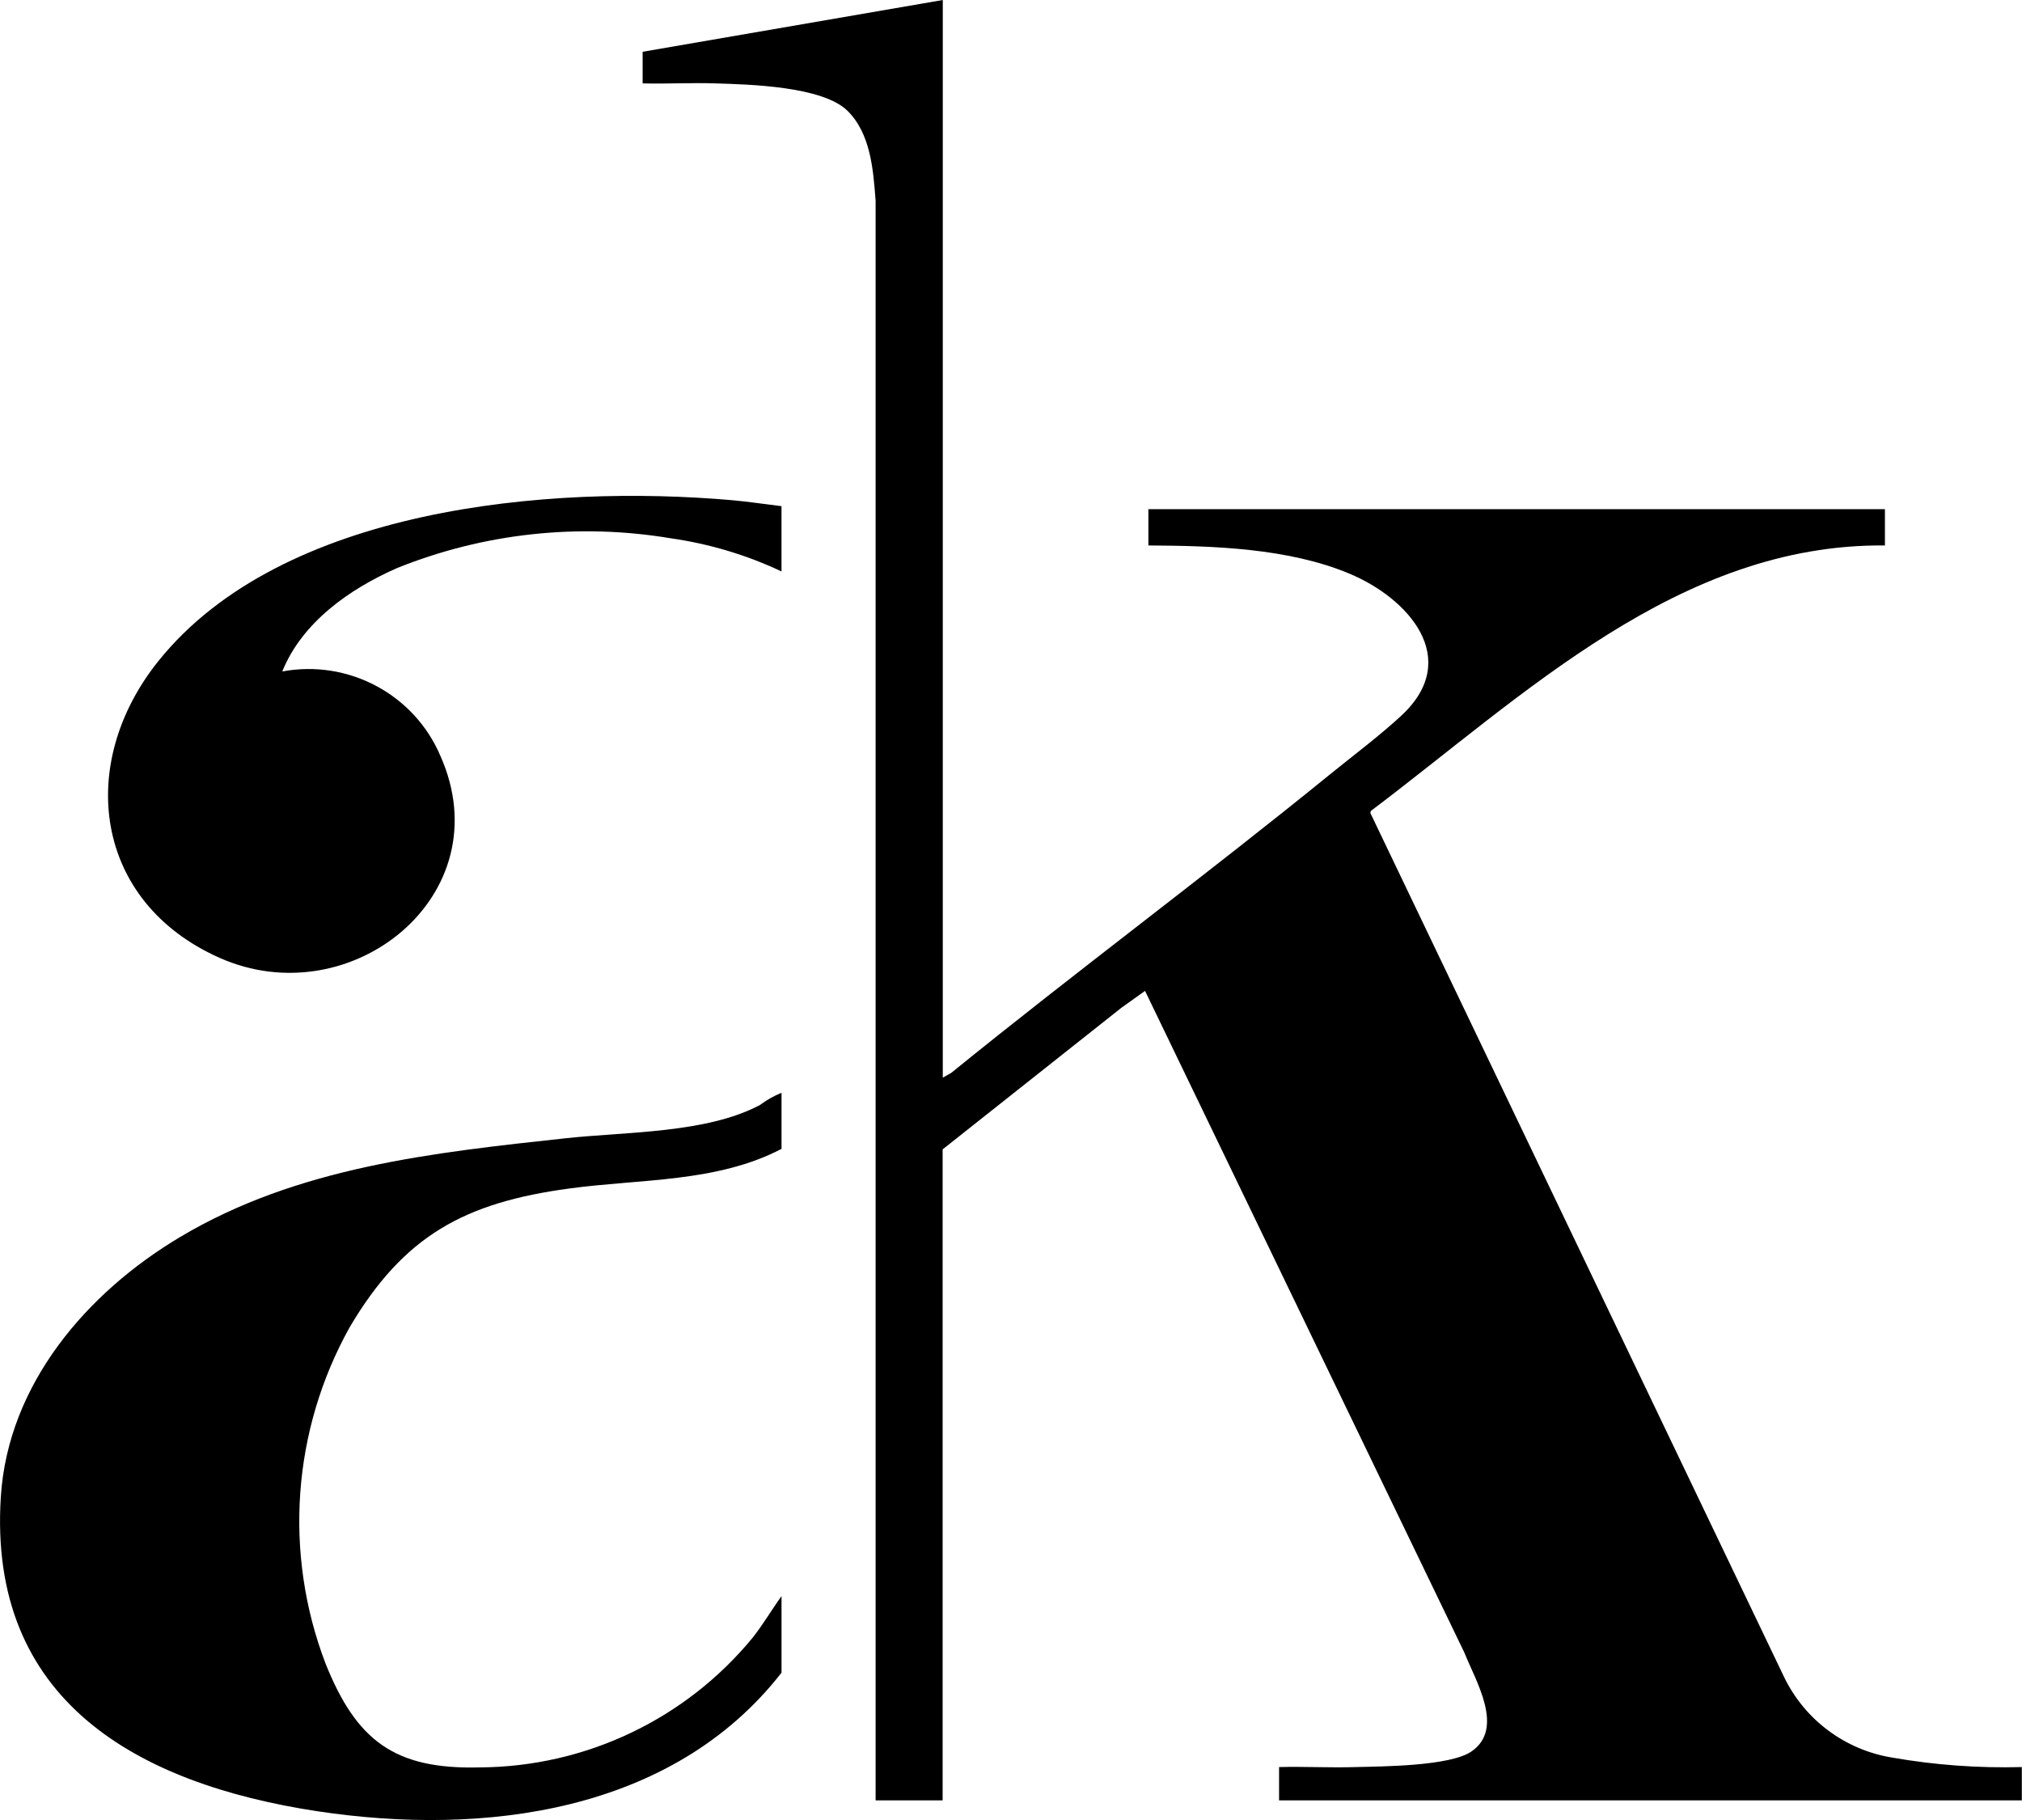
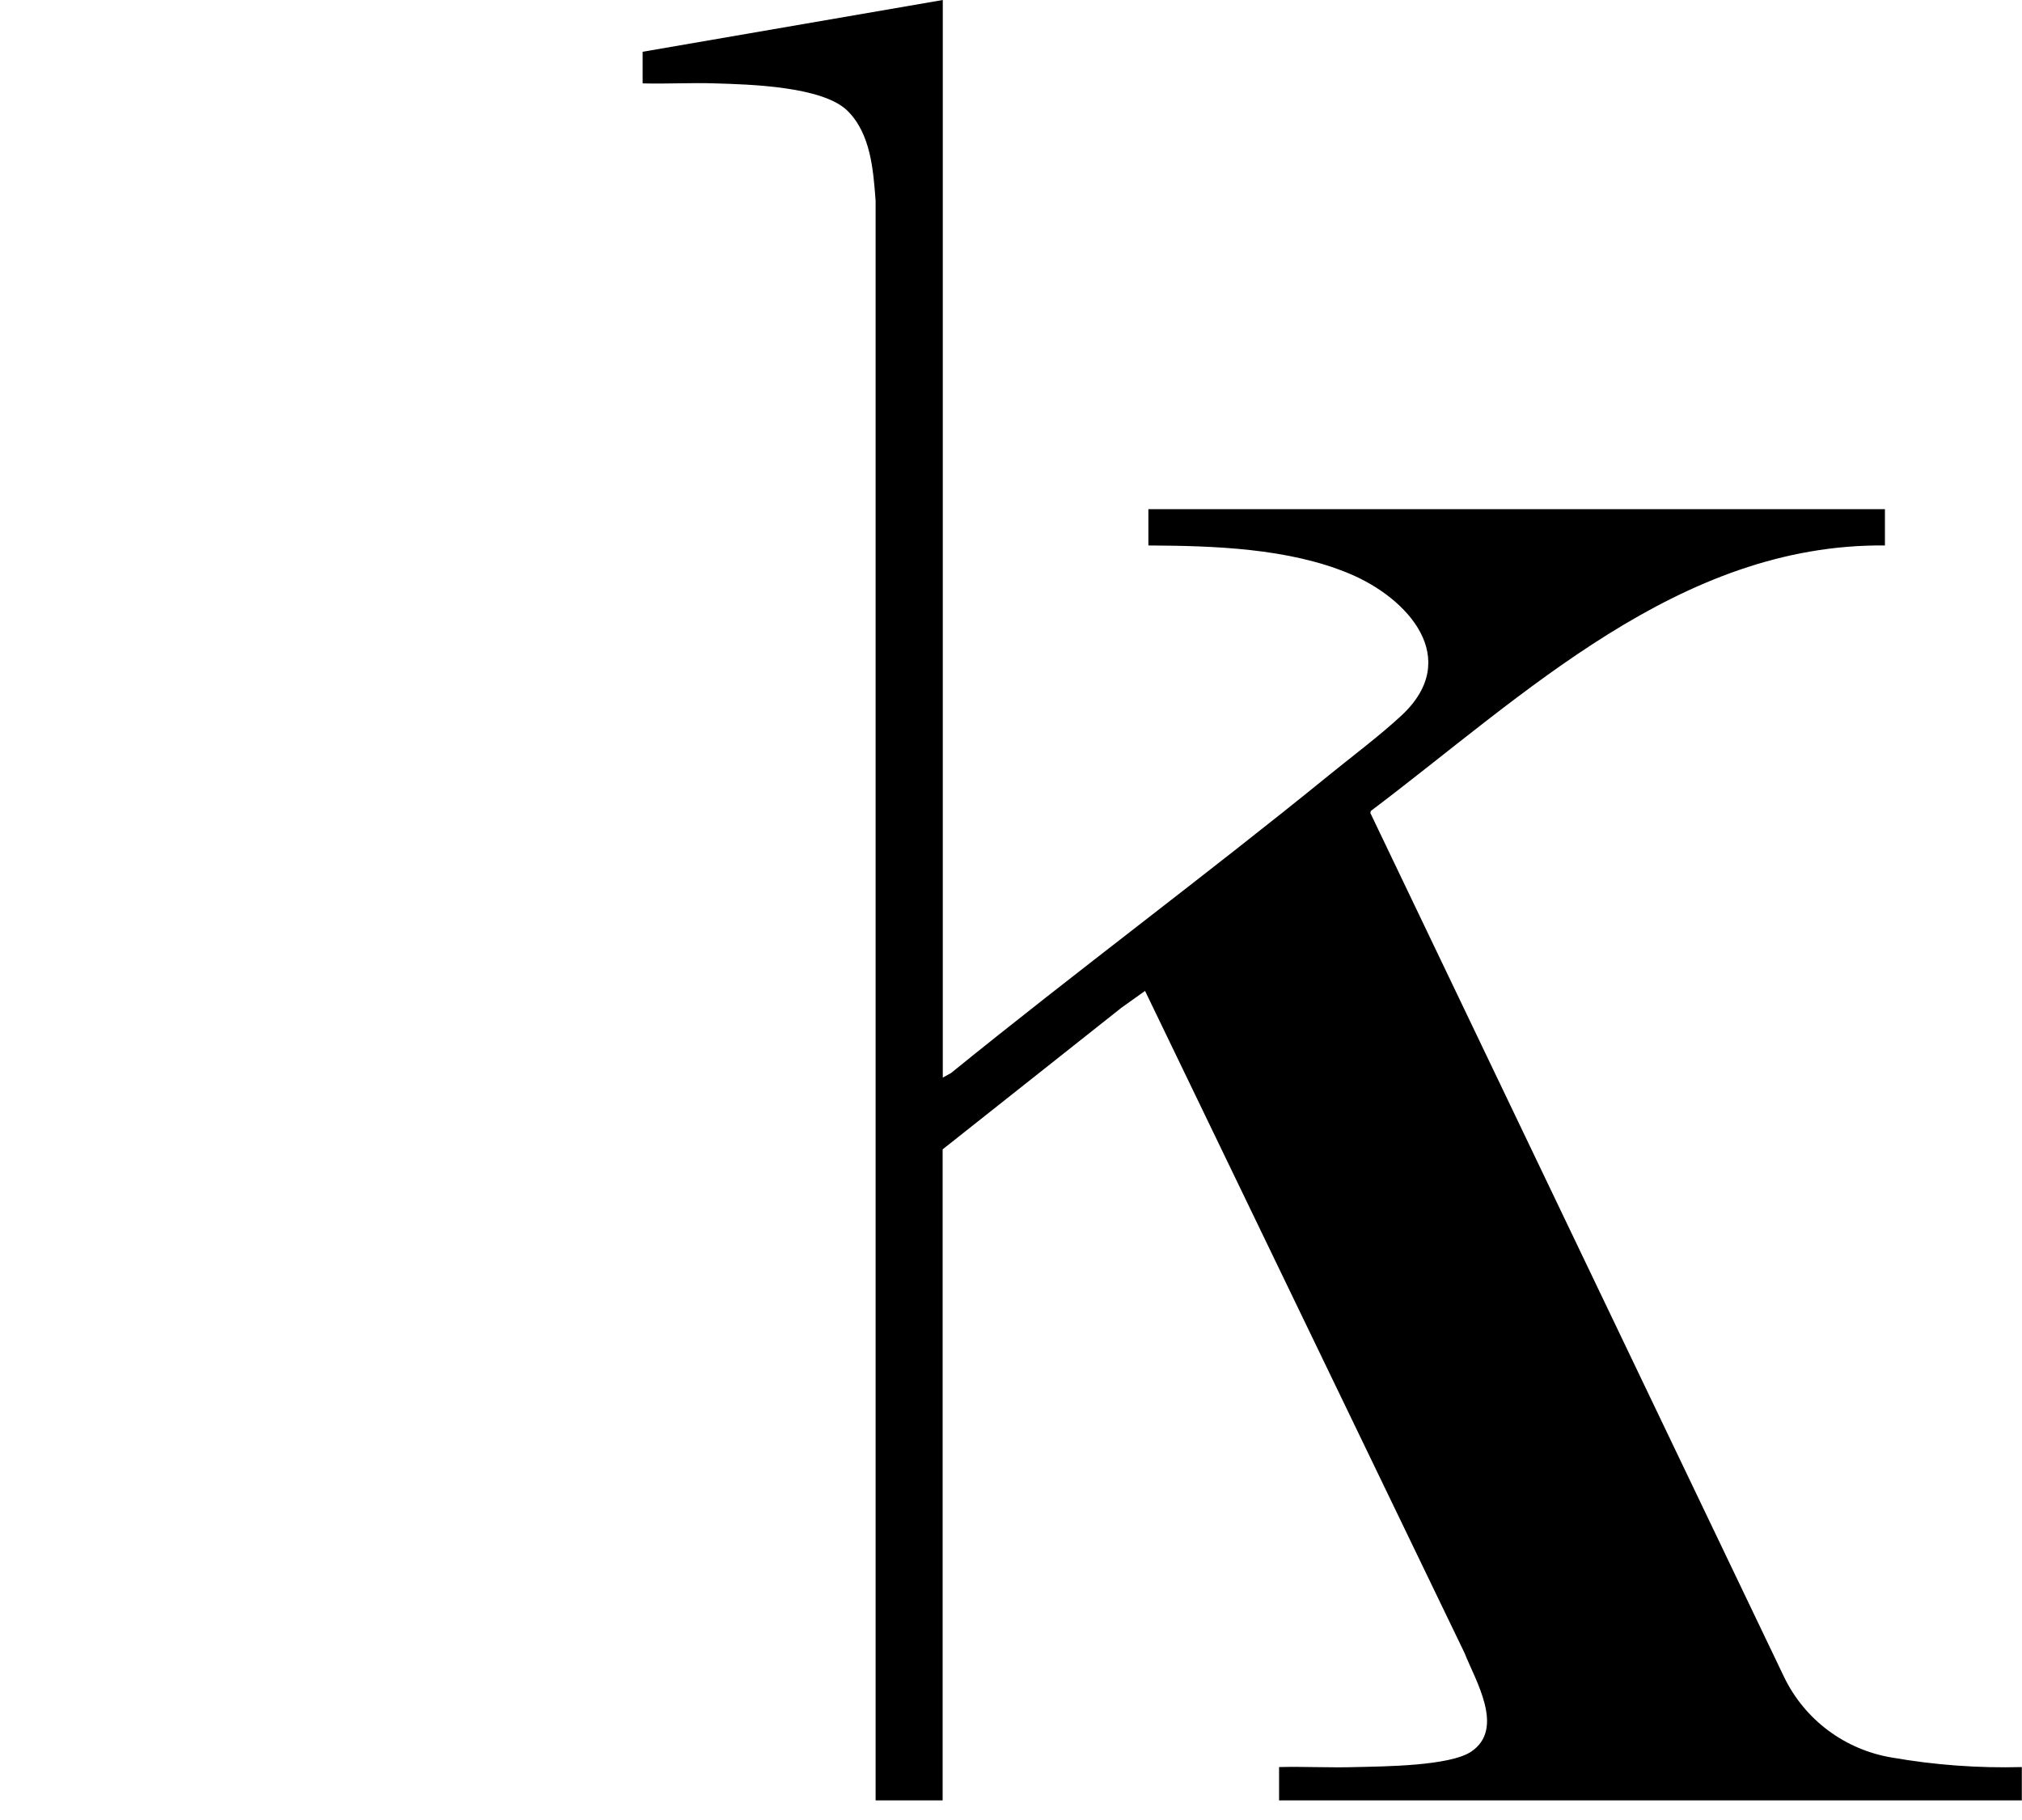
<svg xmlns="http://www.w3.org/2000/svg" width="90" height="81" viewBox="0 0 90 81" fill="none">
  <g clip-path="url(#clip0_38_22161)">
    <path d="M41.964 0V47.96L42.336 47.752C47.894 43.241 53.651 38.974 59.201 34.462C60.213 33.64 61.455 32.707 62.393 31.832C65.086 29.314 62.69 26.625 60.057 25.528C57.349 24.395 54.023 24.291 51.115 24.276V22.661H83.899V24.276C74.742 24.187 67.816 30.966 61.016 36.092L60.994 36.181L79.414 74.644C80.336 76.548 82.129 77.881 84.219 78.222C86.124 78.555 88.058 78.696 89.992 78.644V80.126H56.932V78.644C58.07 78.615 59.216 78.681 60.354 78.644C61.574 78.615 64.535 78.6 65.487 77.955C66.998 76.933 65.673 74.799 65.182 73.555L50.966 44.1L49.917 44.849L41.957 51.153V80.126H38.974V8.934C38.87 7.564 38.758 5.949 37.717 4.926C36.601 3.837 33.342 3.756 31.825 3.711C30.753 3.674 29.675 3.741 28.604 3.711V2.304L41.964 0Z" fill="black" />
-     <path d="M34.786 48.634V51.131C31.907 52.634 28.507 52.464 25.346 52.894C20.681 53.523 17.973 54.99 15.563 59.072C13.011 63.65 12.617 69.117 14.484 74.022C15.861 77.466 17.557 78.755 21.343 78.659C26.06 78.637 30.516 76.518 33.499 72.888C33.968 72.296 34.347 71.644 34.786 71.036V74.444C29.921 80.681 21.522 81.733 14.105 80.607C6.1 79.385 -0.543 75.688 0.037 66.614C0.357 61.606 3.861 57.531 8.012 55.057C13.242 51.938 19.253 51.301 25.204 50.656C27.882 50.367 31.438 50.442 33.819 49.182C34.117 48.96 34.444 48.775 34.786 48.634Z" fill="black" />
-     <path d="M34.785 22.528V25.432C33.231 24.699 31.572 24.202 29.861 23.958C25.754 23.269 21.529 23.728 17.668 25.284C15.562 26.21 13.45 27.692 12.564 29.884C15.503 29.336 18.434 30.899 19.602 33.64C22.362 39.848 15.6 45.227 9.767 42.626C4.173 40.137 3.377 33.996 7.052 29.418C12.55 22.573 24.445 21.55 32.583 22.261C33.32 22.328 34.056 22.439 34.785 22.528Z" fill="black" />
  </g>
  <defs>
    <clipPath id="clip0_38_22161">
      <rect width="90" height="81" fill="white" />
    </clipPath>
  </defs>
</svg>